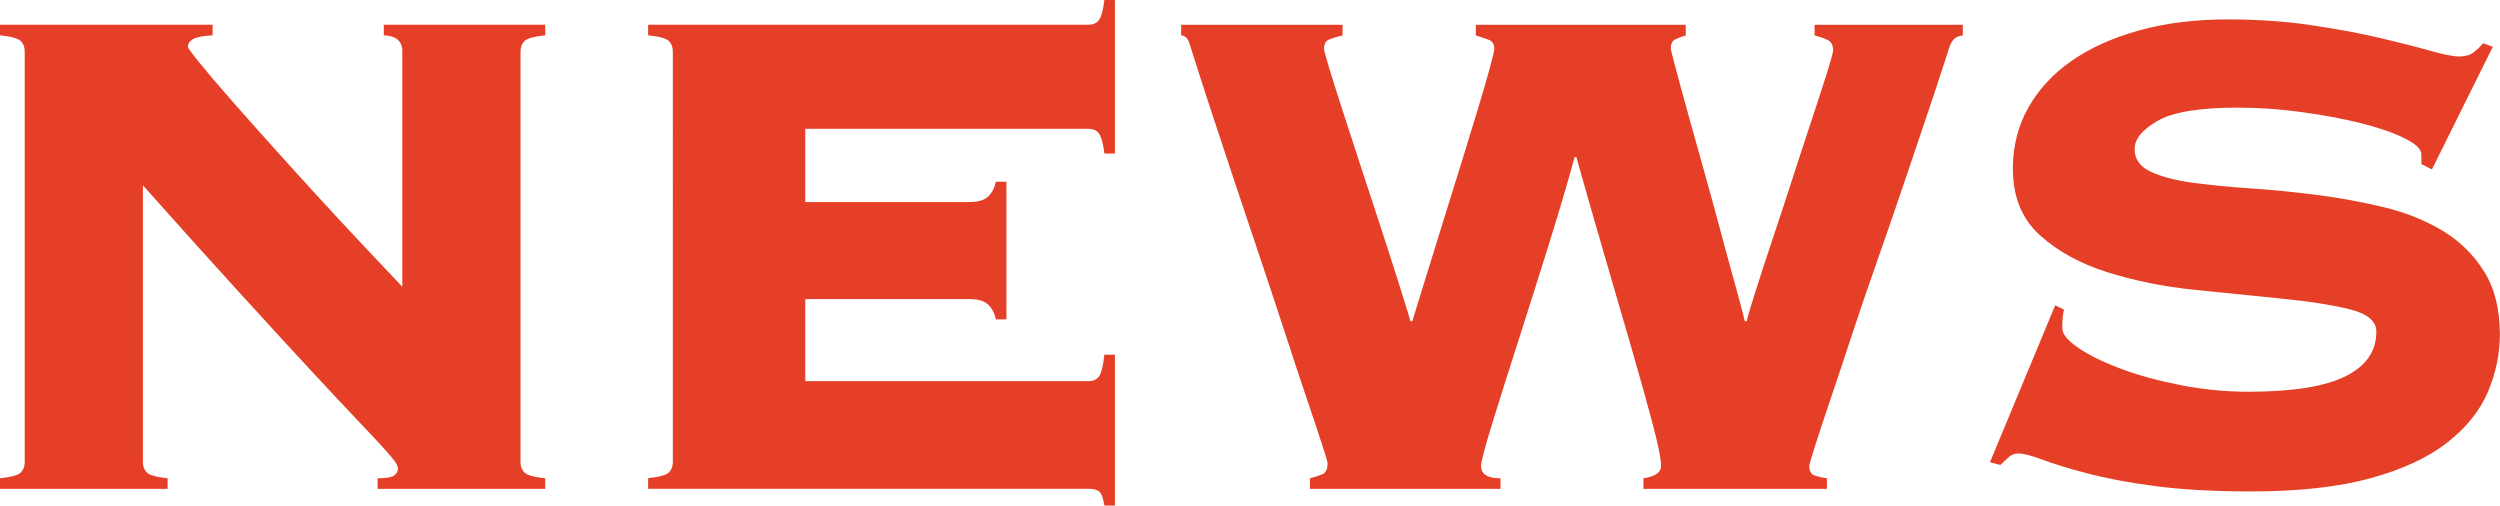
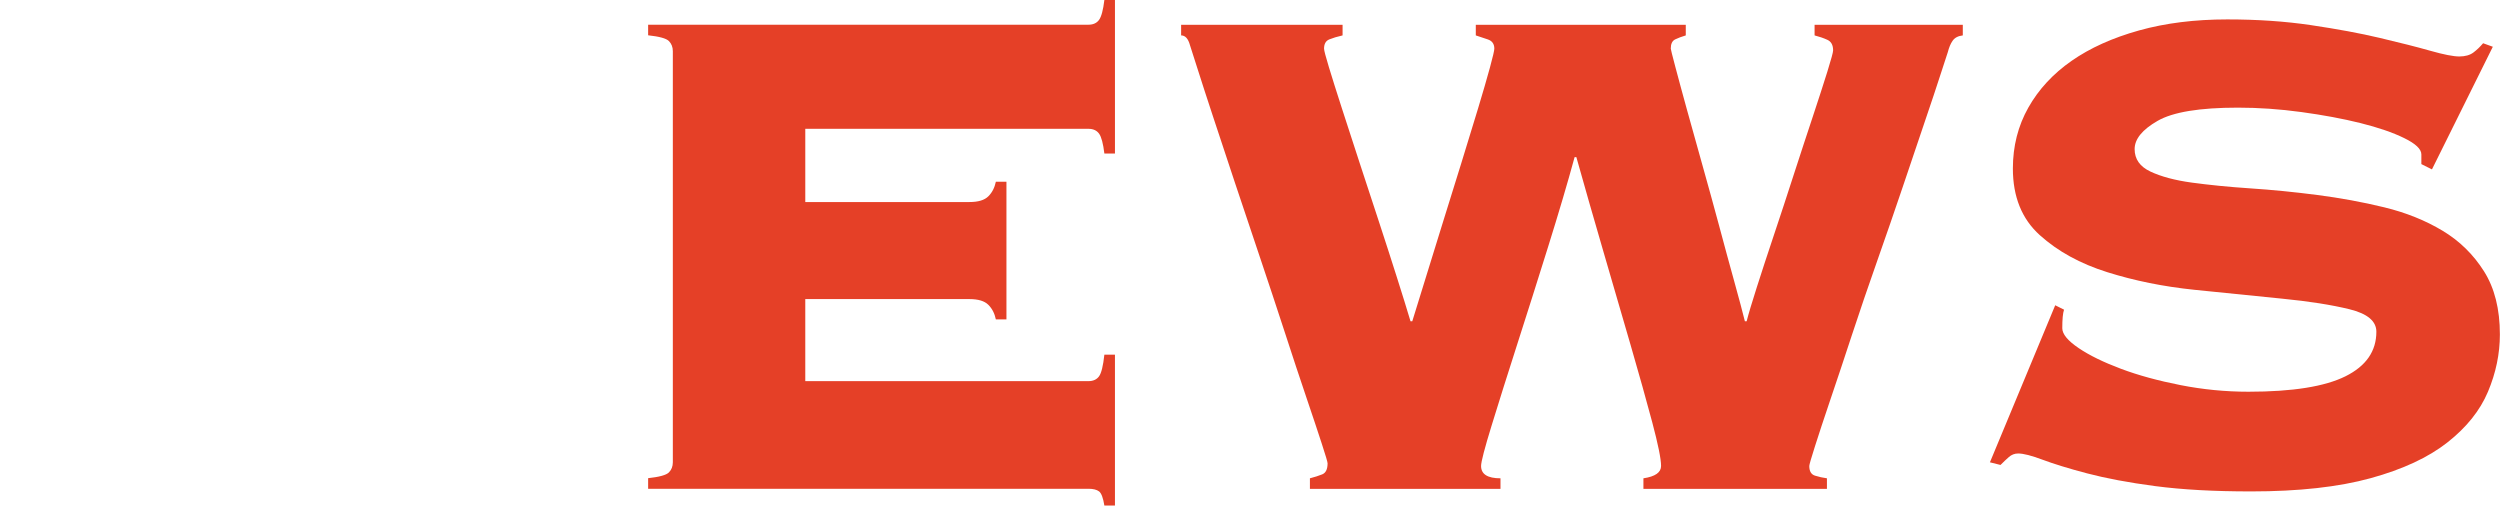
<svg xmlns="http://www.w3.org/2000/svg" id="_レイヤー_2" viewBox="0 0 226.69 45.85">
  <defs>
    <style>.cls-1{fill:#e54027;stroke-width:0px;}</style>
  </defs>
  <g id="_レイヤー_2-2">
-     <path class="cls-1" d="M2.24,4.64c0-.37-.12-.68-.36-.92-.24-.24-.87-.41-1.88-.52v-.96h19.28v.96c-.91.05-1.51.17-1.8.36-.29.19-.44.41-.44.68,0,.11.35.59,1.04,1.44.69.85,1.6,1.92,2.72,3.2s2.39,2.71,3.8,4.28c1.41,1.57,2.84,3.15,4.28,4.72,1.44,1.57,2.83,3.07,4.16,4.48,1.33,1.41,2.48,2.63,3.44,3.64V4.64c0-.91-.56-1.39-1.68-1.44v-.96h14.64v.96c-1.01.11-1.64.28-1.88.52-.24.24-.36.55-.36.92v37.29c0,.37.12.68.36.92.24.24.87.41,1.88.52v.96h-15.2v-.96c.75,0,1.24-.08,1.48-.24.24-.16.36-.37.36-.64,0-.16-.08-.36-.24-.6-.16-.24-.51-.65-1.04-1.24-.53-.59-1.32-1.43-2.36-2.52-1.04-1.09-2.41-2.56-4.12-4.4-1.71-1.84-3.81-4.13-6.32-6.88-2.51-2.75-5.52-6.09-9.04-10.04v25.12c0,.37.12.68.36.92.24.24.87.41,1.88.52v.96H0v-.96c1.01-.11,1.64-.28,1.88-.52.24-.24.36-.55.36-.92V4.64Z" />
    <path class="cls-1" d="M90.3,28.96c-.11-.53-.33-.97-.68-1.32-.35-.35-.92-.52-1.72-.52h-14.88v7.44h25.68c.43,0,.75-.15.96-.44.21-.29.37-.95.48-1.96h.96v13.68h-.96c-.11-.69-.27-1.12-.48-1.28-.21-.16-.53-.24-.96-.24h-39.93v-.96c1.01-.11,1.64-.28,1.88-.52.24-.24.36-.55.36-.92V4.64c0-.37-.12-.68-.36-.92-.24-.24-.87-.41-1.88-.52v-.96h39.93c.43,0,.75-.15.96-.44.21-.29.37-.89.48-1.8h.96v13.92h-.96c-.11-.91-.27-1.51-.48-1.8-.21-.29-.53-.44-.96-.44h-25.68v6.64h14.88c.8,0,1.37-.17,1.72-.52.35-.35.57-.79.68-1.32h.96v12.48h-.96Z" />
    <path class="cls-1" d="M118.78,43.37c.43-.11.8-.23,1.12-.36.32-.13.48-.47.48-1,0-.11-.17-.69-.52-1.76-.35-1.07-.81-2.47-1.4-4.2-.59-1.73-1.24-3.71-1.96-5.92-.72-2.21-1.47-4.47-2.24-6.76-.77-2.29-1.53-4.56-2.28-6.8-.75-2.24-1.41-4.25-2-6.04-.59-1.79-1.07-3.27-1.44-4.44-.37-1.17-.59-1.84-.64-2-.16-.59-.43-.88-.8-.88v-.96h14.64v.96c-.48.11-.88.23-1.2.36-.32.13-.48.41-.48.84,0,.16.15.72.44,1.68.29.96.68,2.19,1.16,3.68s1.01,3.13,1.6,4.92c.59,1.79,1.17,3.57,1.76,5.36.59,1.79,1.13,3.48,1.64,5.08.51,1.6.92,2.93,1.24,4h.16c.32-1.01.72-2.31,1.2-3.88.48-1.57,1-3.25,1.56-5.04s1.12-3.59,1.68-5.4c.56-1.81,1.07-3.47,1.52-4.96.45-1.49.81-2.73,1.08-3.72.27-.99.4-1.56.4-1.72,0-.43-.2-.71-.6-.84-.4-.13-.76-.25-1.08-.36v-.96h19.04v.96c-.37.11-.69.23-.96.36-.27.13-.4.41-.4.84,0,.05.13.59.4,1.6.27,1.01.61,2.29,1.04,3.84.43,1.55.91,3.27,1.44,5.16.53,1.89,1.04,3.73,1.52,5.52.48,1.79.93,3.46,1.36,5,.43,1.55.75,2.75.96,3.6h.16c.16-.64.47-1.67.92-3.08.45-1.41.97-3,1.56-4.76.59-1.76,1.19-3.59,1.8-5.48.61-1.89,1.19-3.64,1.72-5.24.53-1.6.97-2.96,1.32-4.08.35-1.12.52-1.76.52-1.92,0-.48-.17-.8-.52-.96-.35-.16-.73-.29-1.16-.4v-.96h13.44v.96c-.43.05-.73.21-.92.48-.19.27-.33.61-.44,1.04-.05.16-.27.81-.64,1.96-.37,1.15-.85,2.59-1.44,4.32-.59,1.73-1.25,3.71-2,5.92-.75,2.21-1.52,4.46-2.32,6.72-.8,2.27-1.56,4.49-2.28,6.68-.72,2.19-1.37,4.15-1.96,5.88-.59,1.73-1.05,3.15-1.4,4.24-.35,1.09-.52,1.69-.52,1.8,0,.48.17.77.52.88.35.11.71.19,1.08.24v.96h-16.64v-.96c1.07-.16,1.6-.53,1.6-1.12,0-.64-.27-1.96-.8-3.96-.53-2-1.19-4.33-1.96-7-.77-2.67-1.6-5.51-2.48-8.52-.88-3.01-1.69-5.85-2.44-8.52h-.16c-.64,2.35-1.44,5.05-2.4,8.12-.96,3.07-1.89,6.01-2.8,8.84-.91,2.83-1.68,5.28-2.32,7.36s-.96,3.31-.96,3.68c0,.75.59,1.12,1.76,1.12v.96h-17.28v-.96Z" />
    <path class="cls-1" d="M187.16,28.08c-.11.32-.16.88-.16,1.68,0,.53.49,1.13,1.48,1.8.99.67,2.27,1.29,3.84,1.88,1.57.59,3.37,1.08,5.4,1.48,2.03.4,4.08.6,6.16.6,4,0,6.93-.47,8.8-1.4,1.87-.93,2.8-2.28,2.8-4.04,0-.96-.81-1.64-2.44-2.04-1.63-.4-3.67-.72-6.12-.96-2.45-.24-5.09-.51-7.92-.8-2.83-.29-5.47-.83-7.92-1.6-2.45-.77-4.49-1.89-6.12-3.36-1.63-1.47-2.44-3.48-2.44-6.04,0-2.03.47-3.87,1.4-5.52.93-1.65,2.24-3.07,3.92-4.24,1.68-1.17,3.72-2.09,6.12-2.76s5.07-1,8-1c2.72,0,5.25.17,7.6.52,2.35.35,4.43.73,6.24,1.16,1.81.43,3.33.81,4.56,1.16,1.23.35,2.11.52,2.64.52s.96-.12,1.28-.36c.32-.24.61-.52.88-.84l.88.32-5.52,11.12-.96-.48v-.88c0-.48-.52-.97-1.56-1.48-1.04-.51-2.36-.96-3.96-1.36-1.6-.4-3.39-.73-5.36-1-1.97-.27-3.89-.4-5.76-.4-3.47,0-5.89.4-7.28,1.2-1.39.8-2.08,1.65-2.08,2.56s.48,1.59,1.44,2.04c.96.45,2.21.79,3.76,1,1.55.21,3.31.39,5.28.52,1.97.13,4,.33,6.08.6,2.08.27,4.11.64,6.08,1.12,1.97.48,3.73,1.19,5.28,2.12,1.55.93,2.8,2.16,3.76,3.68.96,1.52,1.44,3.43,1.44,5.72,0,1.76-.36,3.49-1.08,5.2s-1.95,3.24-3.68,4.6c-1.73,1.36-4.05,2.44-6.96,3.24-2.91.8-6.52,1.2-10.84,1.2-3.36,0-6.25-.16-8.68-.48-2.43-.32-4.49-.71-6.2-1.16-1.71-.45-3.05-.87-4.04-1.24-.99-.37-1.72-.56-2.2-.56-.32,0-.6.11-.84.32-.24.21-.49.45-.76.72l-.96-.24,5.92-14.24.8.4Z" />
  </g>
</svg>